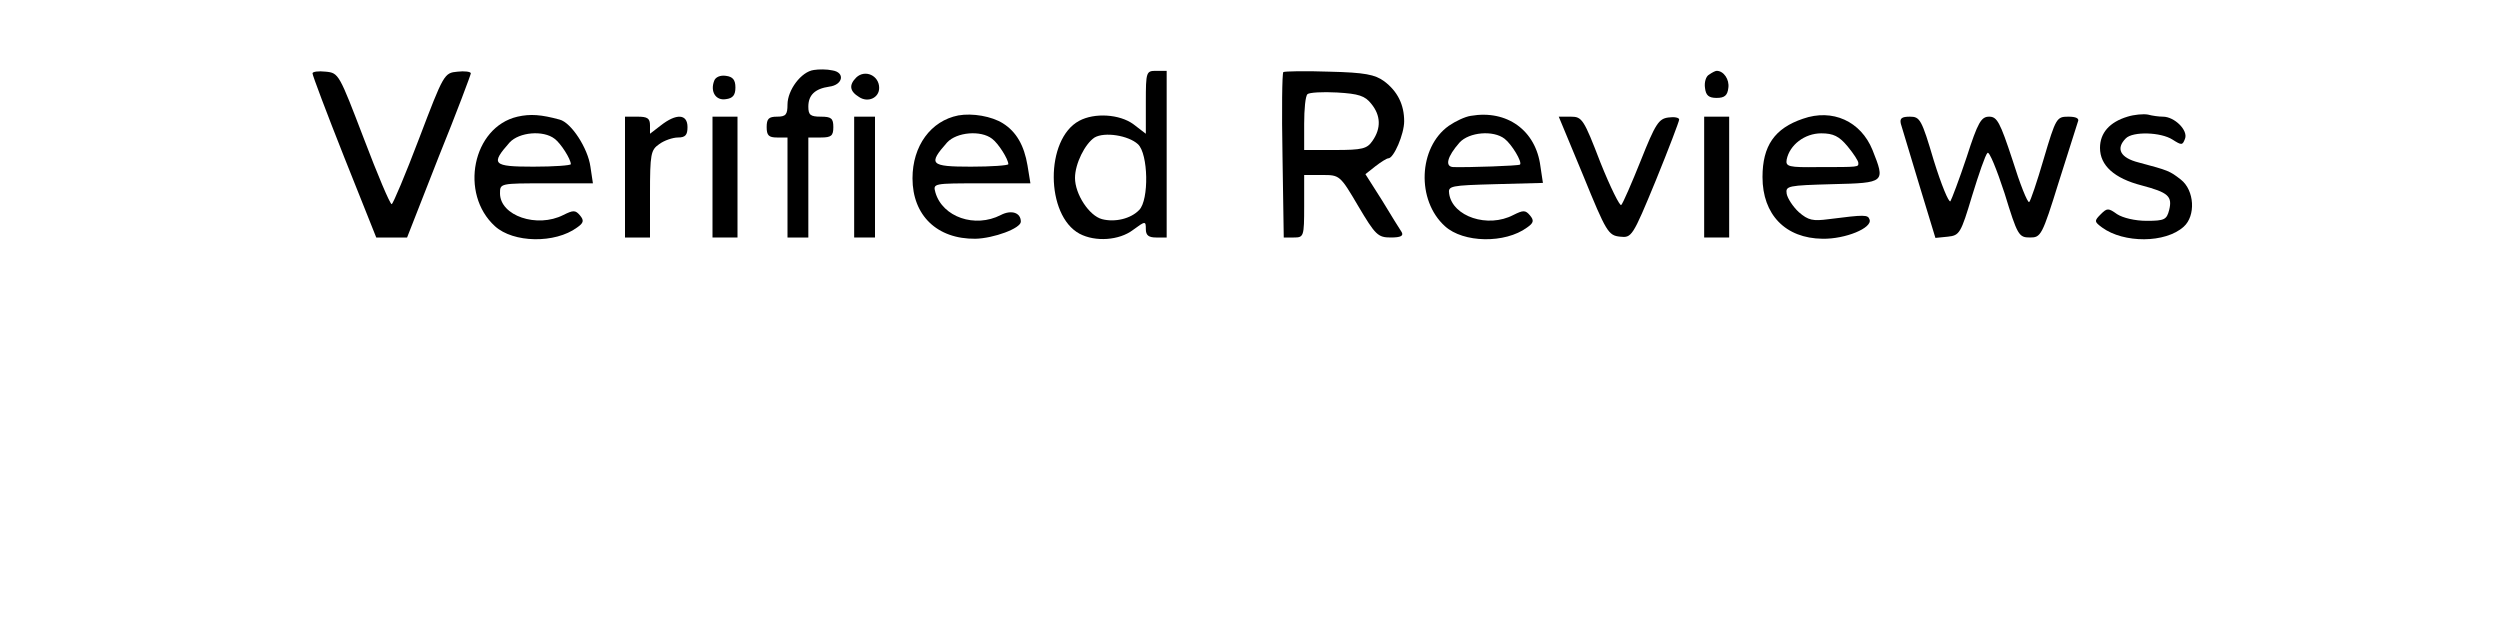
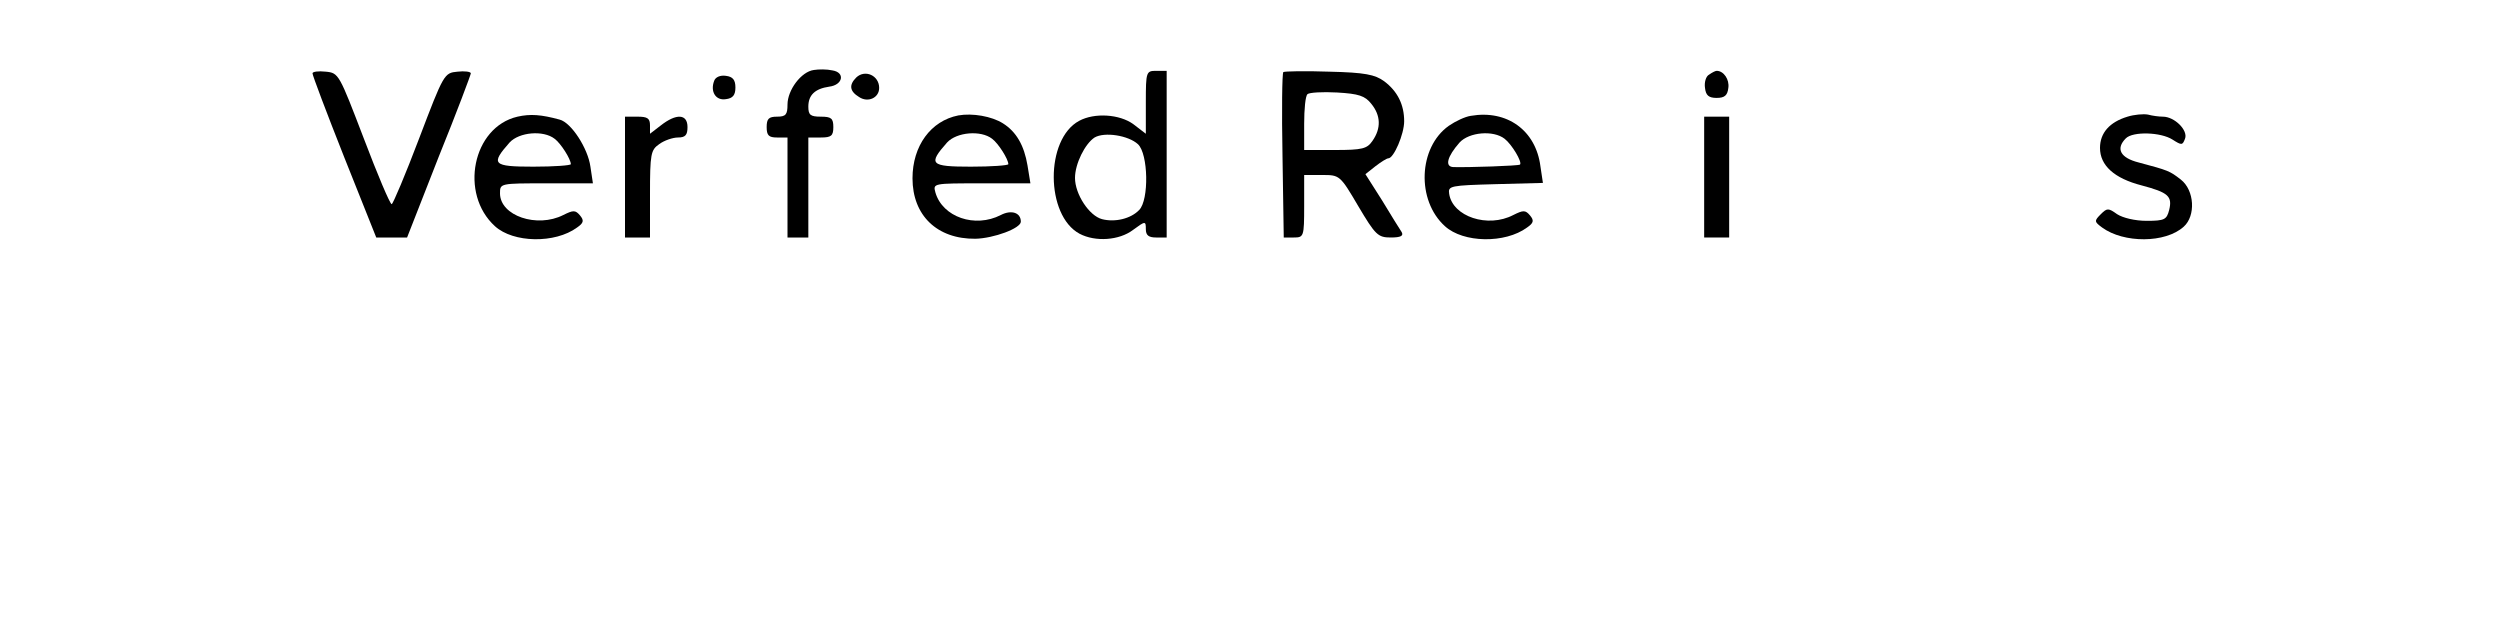
<svg xmlns="http://www.w3.org/2000/svg" version="1.0" width="600pt" height="150pt" viewBox="0 0 600 150" preserveAspectRatio="xMidYMid meet">
  <g transform="translate(0,150) scale(0.1,-0.1)" fill="#000000" stroke="none">
    <path d="M1953 1332 c-30 -4 -63 -48 -63 -83 0 -24 -4 -29 -25 -29 -20 0 -25 -5 -25 -25 0 -20 5 -25 25 -25 l25 0 0 -120 0 -120 25 0 25 0 0 120 0 120 30 0 c25 0 30 4 30 25 0 21 -5 25 -30 25 -25 0 -30 4 -30 24 0 28 16 43 50 48 33 4 39 34 8 39 -13 3 -33 3 -45 1z" />
    <path d="M750 1324 c0 -5 34 -95 76 -201 l77 -193 37 0 37 0 76 194 c43 106 77 197 77 200 0 4 -15 6 -32 4 -32 -3 -33 -5 -92 -160 -33 -87 -63 -158 -66 -158 -4 0 -34 71 -67 158 -59 154 -60 157 -91 160 -18 2 -32 0 -32 -4z" />
    <path d="M2055 1314 c-18 -18 -16 -33 7 -47 21 -14 48 -2 48 22 0 30 -34 45 -55 25z" />
    <path d="M2750 1255 l0 -76 -30 23 c-33 24 -93 28 -130 8 -82 -44 -81 -227 1 -271 38 -20 95 -16 128 9 30 22 31 22 31 2 0 -15 7 -20 25 -20 l25 0 0 200 0 200 -25 0 c-24 0 -25 -2 -25 -75z m-19 -101 c25 -23 27 -134 3 -158 -20 -21 -58 -30 -89 -22 -31 8 -65 60 -65 99 0 34 24 82 47 97 24 14 81 5 104 -16z" />
    <path d="M3080 1327 c-3 -3 -4 -93 -2 -201 l3 -196 24 0 c24 0 25 2 25 75 l0 75 43 0 c42 0 43 0 87 -75 41 -69 47 -75 78 -75 24 0 31 4 26 13 -4 6 -26 41 -47 76 l-40 63 24 19 c13 10 27 19 31 19 13 0 38 58 38 89 0 40 -16 72 -48 96 -22 16 -46 21 -132 23 -58 2 -107 1 -110 -1z m211 -76 c23 -28 24 -59 3 -89 -13 -19 -24 -22 -90 -22 l-74 0 0 63 c0 35 3 67 8 71 4 4 36 6 71 4 52 -3 67 -8 82 -27z" />
    <path d="M4102 1321 c-8 -4 -12 -19 -10 -32 2 -18 9 -24 28 -24 19 0 26 6 28 24 3 20 -11 41 -28 41 -3 0 -11 -4 -18 -9z" />
    <path d="M1714 1306 c-10 -26 4 -48 28 -44 17 2 23 10 23 28 0 18 -6 26 -23 28 -13 2 -25 -3 -28 -12z" />
    <path d="M1242 1220 c-108 -25 -140 -185 -54 -263 44 -40 144 -42 197 -3 16 11 17 17 7 29 -11 13 -16 13 -40 1 -63 -32 -152 -2 -152 52 0 24 0 24 111 24 l112 0 -6 40 c-6 44 -46 106 -74 113 -44 12 -70 14 -101 7z m89 -53 c15 -11 39 -49 39 -61 0 -3 -40 -6 -90 -6 -98 0 -103 6 -57 58 23 25 81 30 108 9z" />
    <path d="M2300 1223 c-66 -13 -110 -73 -110 -151 0 -89 59 -146 151 -145 44 1 109 25 109 41 0 22 -23 29 -48 16 -62 -32 -140 -5 -157 54 -6 22 -6 22 111 22 l117 0 -7 43 c-8 48 -27 81 -59 101 -27 17 -73 25 -107 19z m81 -56 c15 -11 39 -49 39 -61 0 -3 -40 -6 -90 -6 -98 0 -103 6 -57 58 23 25 81 30 108 9z" />
    <path d="M3530 1222 c-14 -2 -37 -13 -53 -24 -73 -52 -78 -179 -9 -241 44 -40 144 -42 197 -3 16 11 17 17 7 29 -11 13 -16 13 -40 1 -61 -32 -146 -4 -154 51 -3 19 3 20 111 23 l114 3 -6 40 c-11 86 -80 136 -167 121z m81 -55 c17 -13 43 -56 37 -62 -3 -3 -122 -7 -160 -6 -21 1 -15 25 15 59 23 25 81 30 108 9z" />
-     <path d="M4327 1215 c-68 -23 -97 -65 -97 -140 0 -90 55 -147 144 -148 55 -1 120 26 113 46 -4 12 -11 12 -98 1 -38 -5 -49 -3 -72 17 -14 13 -27 33 -29 44 -3 19 3 20 110 23 127 3 127 4 96 82 -28 69 -96 100 -167 75z m107 -66 c14 -17 26 -35 26 -40 0 -10 4 -10 -97 -10 -70 -1 -78 1 -75 18 7 35 43 63 83 63 29 0 43 -7 63 -31z" />
    <path d="M5106 1220 c-43 -13 -66 -39 -66 -75 0 -42 34 -73 100 -90 64 -17 74 -26 66 -59 -6 -23 -11 -26 -54 -26 -28 0 -57 7 -71 16 -21 15 -24 15 -39 0 -16 -16 -16 -18 3 -32 52 -38 152 -38 196 2 29 26 26 87 -7 113 -27 21 -30 22 -101 41 -44 11 -56 33 -31 58 17 17 84 15 112 -3 22 -14 24 -14 30 2 8 20 -25 53 -53 53 -9 0 -25 2 -36 5 -11 2 -33 0 -49 -5z" />
    <path d="M1500 1075 l0 -145 30 0 30 0 0 104 c0 97 2 106 22 120 12 9 33 16 45 16 18 0 23 6 23 25 0 32 -27 33 -64 4 l-26 -20 0 20 c0 17 -6 21 -30 21 l-30 0 0 -145z" />
-     <path d="M1710 1075 l0 -145 30 0 30 0 0 145 0 145 -30 0 -30 0 0 -145z" />
-     <path d="M2050 1075 l0 -145 25 0 25 0 0 145 0 145 -25 0 -25 0 0 -145z" />
-     <path d="M3800 1078 c55 -135 60 -143 88 -146 28 -3 30 -1 86 135 31 76 56 142 56 146 0 5 -12 7 -26 5 -23 -3 -31 -15 -66 -103 -22 -55 -43 -103 -47 -107 -3 -4 -26 42 -50 102 -40 104 -44 110 -71 110 l-29 0 59 -142z" />
    <path d="M4090 1075 l0 -145 30 0 30 0 0 145 0 145 -30 0 -30 0 0 -145z" />
-     <path d="M4562 1203 c3 -10 23 -76 44 -146 l39 -128 30 3 c28 3 31 8 58 98 16 52 32 99 37 103 4 5 22 -39 41 -97 31 -101 34 -106 61 -106 26 0 29 4 69 133 23 72 44 138 46 145 4 8 -5 12 -23 12 -28 0 -30 -3 -59 -101 -16 -55 -32 -102 -35 -104 -4 -2 -22 43 -40 101 -30 91 -37 104 -56 104 -19 0 -27 -13 -54 -97 -18 -54 -36 -101 -39 -106 -4 -4 -22 40 -40 98 -29 98 -33 105 -57 105 -20 0 -25 -4 -22 -17z" />
  </g>
</svg>